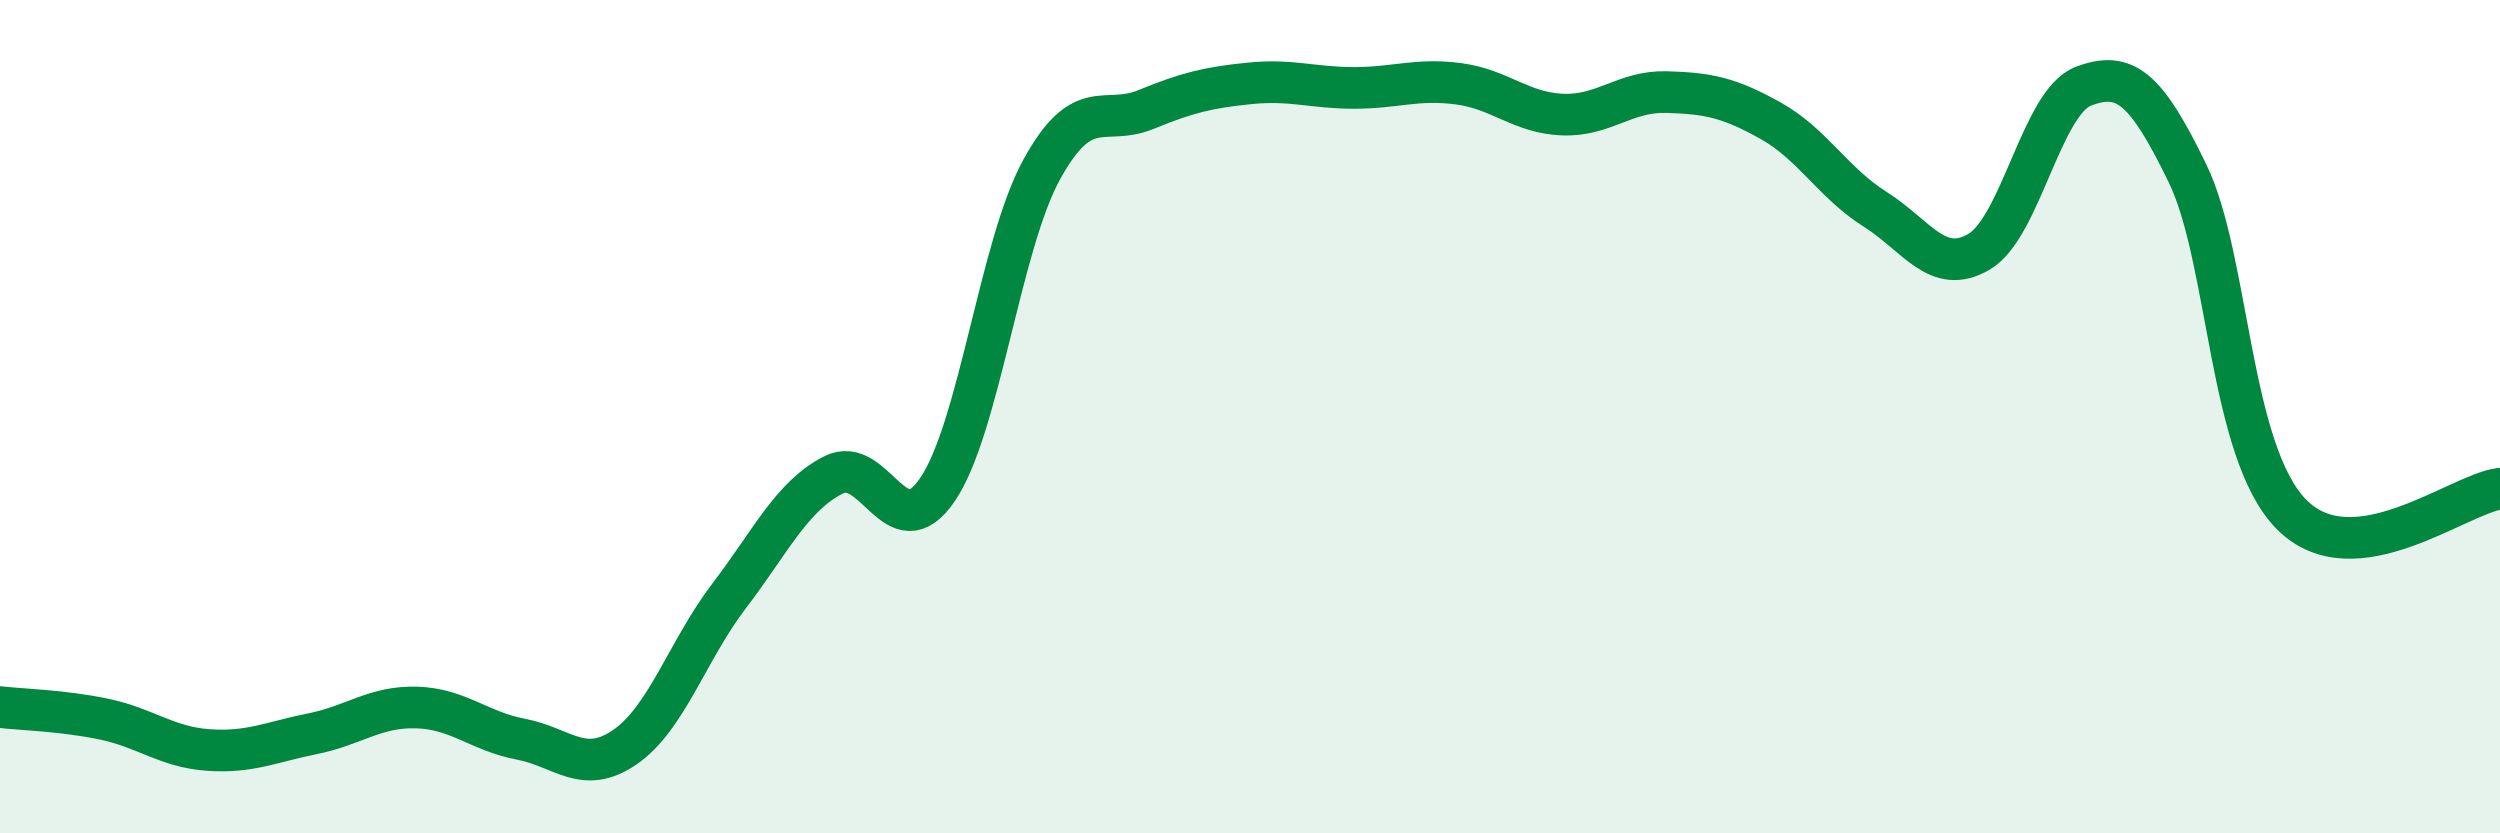
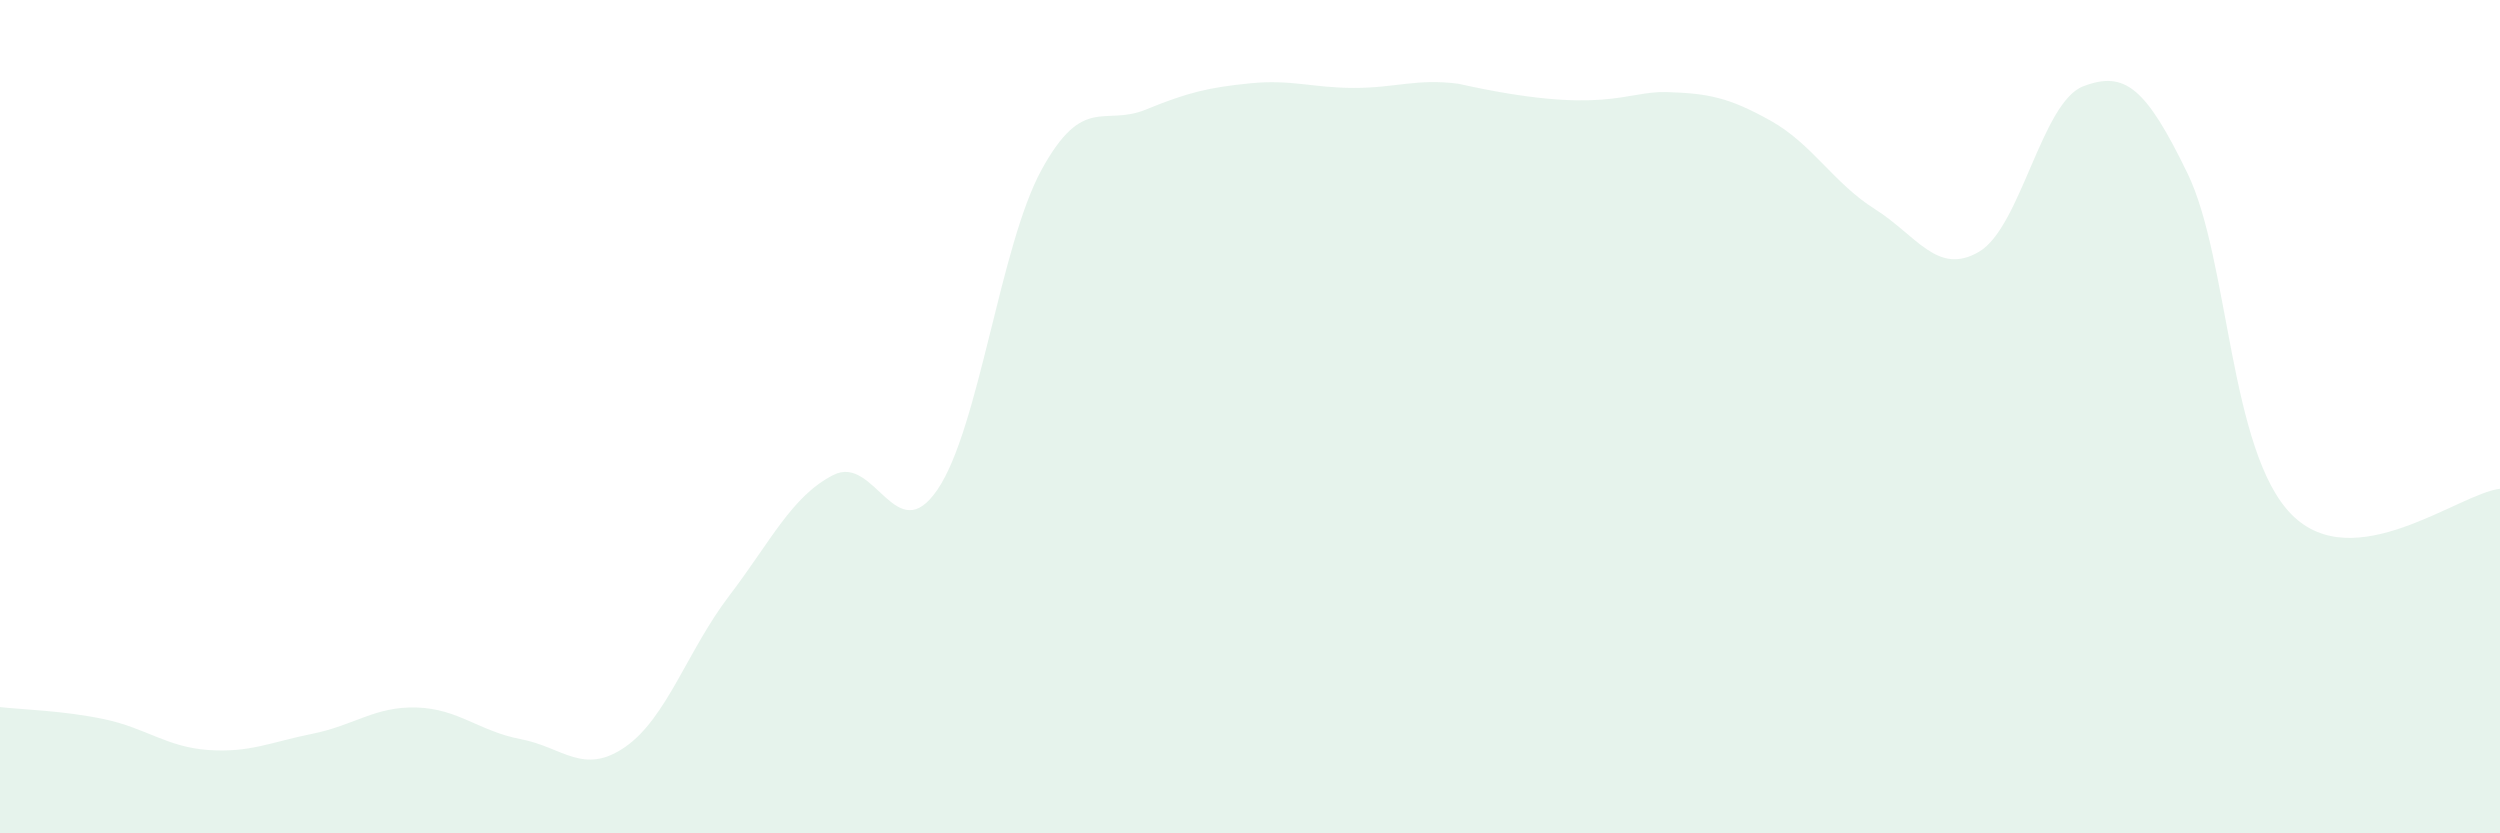
<svg xmlns="http://www.w3.org/2000/svg" width="60" height="20" viewBox="0 0 60 20">
-   <path d="M 0,16.97 C 0.5,17.03 1.5,17.05 2.5,17.26 C 3.5,17.47 4,17.93 5,18 C 6,18.07 6.5,17.81 7.5,17.61 C 8.5,17.41 9,16.95 10,16.98 C 11,17.01 11.5,17.55 12.5,17.74 C 13.5,17.93 14,18.62 15,17.93 C 16,17.24 16.5,15.61 17.5,14.3 C 18.5,12.99 19,11.91 20,11.4 C 21,10.89 21.5,13.22 22.5,11.75 C 23.5,10.28 24,5.89 25,4.07 C 26,2.25 26.5,3.04 27.5,2.63 C 28.5,2.22 29,2.1 30,2 C 31,1.9 31.5,2.11 32.5,2.11 C 33.5,2.11 34,1.88 35,2.01 C 36,2.14 36.5,2.71 37.5,2.75 C 38.5,2.79 39,2.18 40,2.21 C 41,2.24 41.5,2.34 42.5,2.9 C 43.5,3.46 44,4.39 45,5.02 C 46,5.65 46.5,6.63 47.5,6.04 C 48.5,5.45 49,2.45 50,2.07 C 51,1.69 51.5,2.1 52.5,4.16 C 53.5,6.22 53.5,10.84 55,12.35 C 56.5,13.86 59,11.85 60,11.73L60 20L0 20Z" fill="#008740" opacity="0.1" stroke-linecap="round" stroke-linejoin="round" />
-   <path d="M 0,16.97 C 0.5,17.03 1.5,17.05 2.5,17.26 C 3.5,17.47 4,17.93 5,18 C 6,18.07 6.5,17.81 7.5,17.61 C 8.5,17.41 9,16.95 10,16.98 C 11,17.01 11.5,17.55 12.5,17.74 C 13.5,17.93 14,18.62 15,17.93 C 16,17.24 16.5,15.61 17.5,14.3 C 18.5,12.99 19,11.91 20,11.4 C 21,10.89 21.5,13.22 22.5,11.75 C 23.5,10.28 24,5.89 25,4.07 C 26,2.25 26.5,3.04 27.5,2.63 C 28.5,2.22 29,2.1 30,2 C 31,1.9 31.5,2.11 32.5,2.11 C 33.5,2.11 34,1.88 35,2.01 C 36,2.14 36.5,2.71 37.5,2.75 C 38.5,2.79 39,2.18 40,2.21 C 41,2.24 41.5,2.34 42.5,2.9 C 43.5,3.46 44,4.39 45,5.02 C 46,5.65 46.5,6.63 47.5,6.04 C 48.5,5.45 49,2.45 50,2.07 C 51,1.69 51.5,2.1 52.5,4.16 C 53.5,6.22 53.5,10.84 55,12.35 C 56.5,13.86 59,11.85 60,11.73" stroke="#008740" stroke-width="1" fill="none" stroke-linecap="round" stroke-linejoin="round" />
+   <path d="M 0,16.97 C 0.5,17.03 1.5,17.05 2.5,17.26 C 3.5,17.47 4,17.93 5,18 C 6,18.07 6.5,17.81 7.5,17.61 C 8.5,17.41 9,16.95 10,16.98 C 11,17.01 11.5,17.55 12.5,17.74 C 13.5,17.93 14,18.62 15,17.93 C 16,17.24 16.5,15.61 17.5,14.3 C 18.5,12.99 19,11.91 20,11.4 C 21,10.89 21.5,13.22 22.5,11.75 C 23.5,10.28 24,5.89 25,4.07 C 26,2.25 26.5,3.04 27.5,2.63 C 28.5,2.22 29,2.1 30,2 C 31,1.9 31.5,2.11 32.5,2.11 C 33.5,2.11 34,1.88 35,2.01 C 38.5,2.79 39,2.18 40,2.21 C 41,2.24 41.5,2.34 42.5,2.9 C 43.5,3.46 44,4.39 45,5.02 C 46,5.65 46.5,6.63 47.5,6.04 C 48.5,5.45 49,2.45 50,2.07 C 51,1.69 51.5,2.1 52.5,4.16 C 53.5,6.22 53.5,10.84 55,12.35 C 56.5,13.86 59,11.85 60,11.73L60 20L0 20Z" fill="#008740" opacity="0.1" stroke-linecap="round" stroke-linejoin="round" />
</svg>